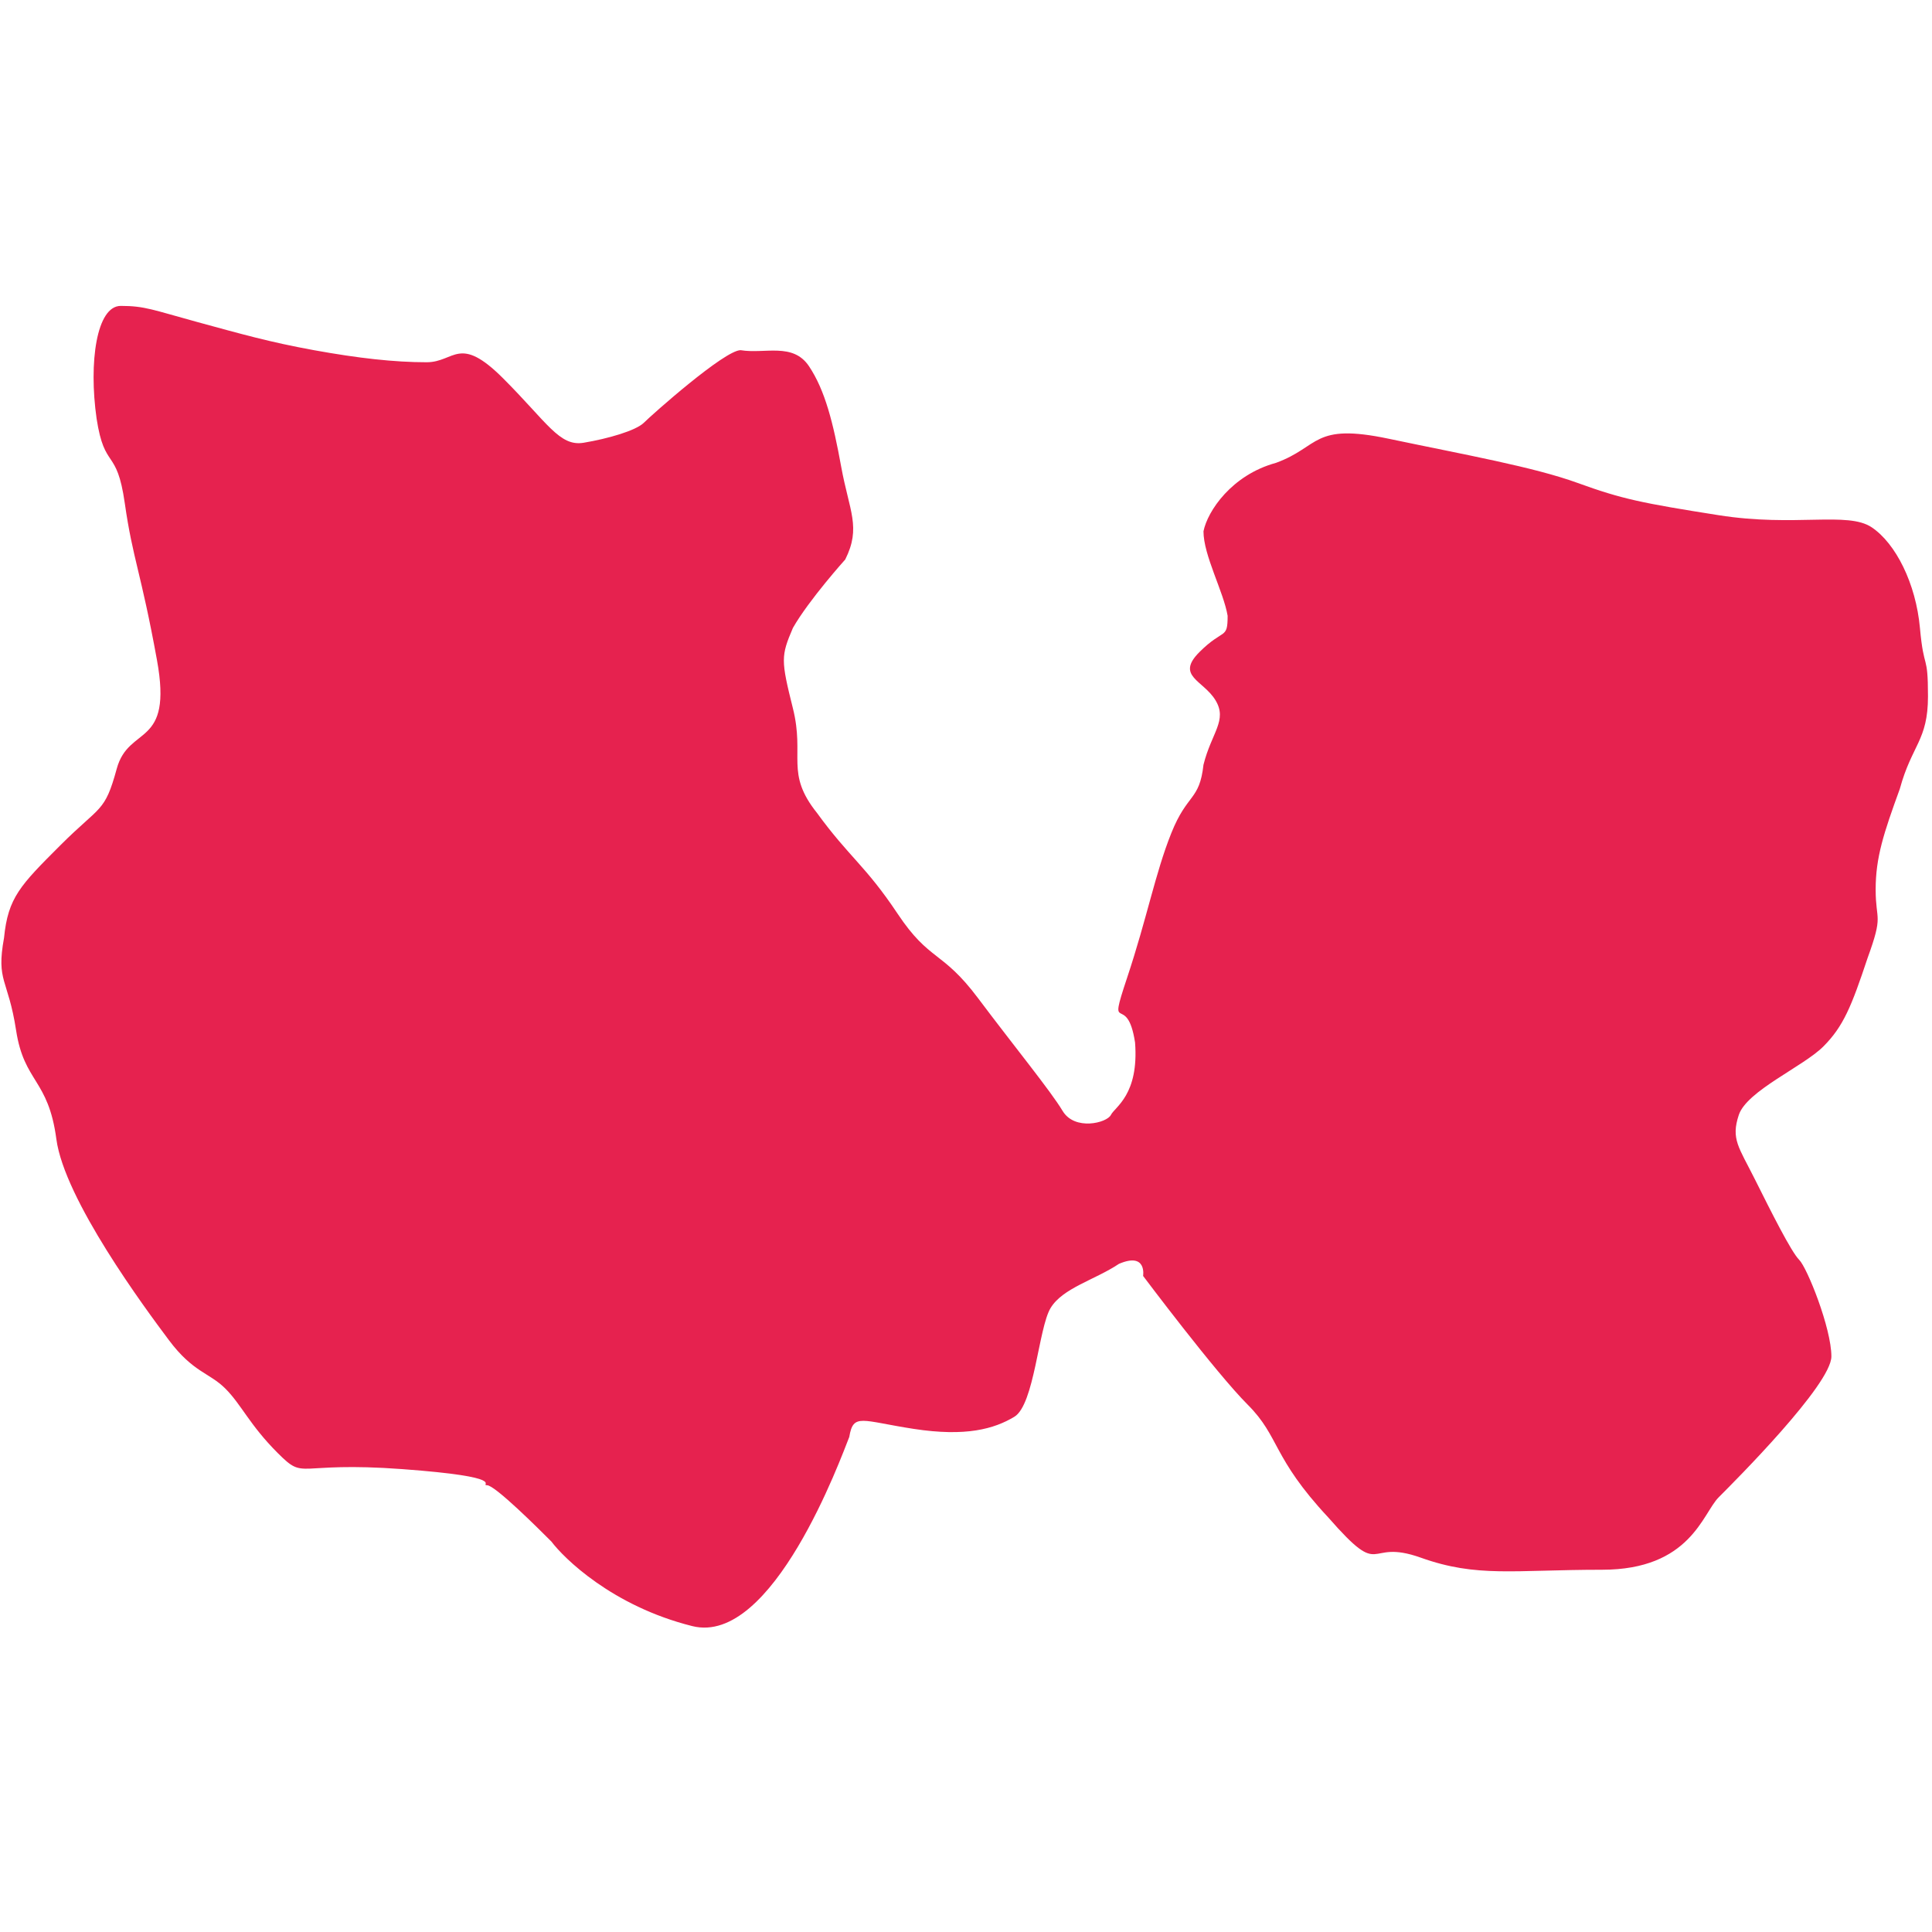
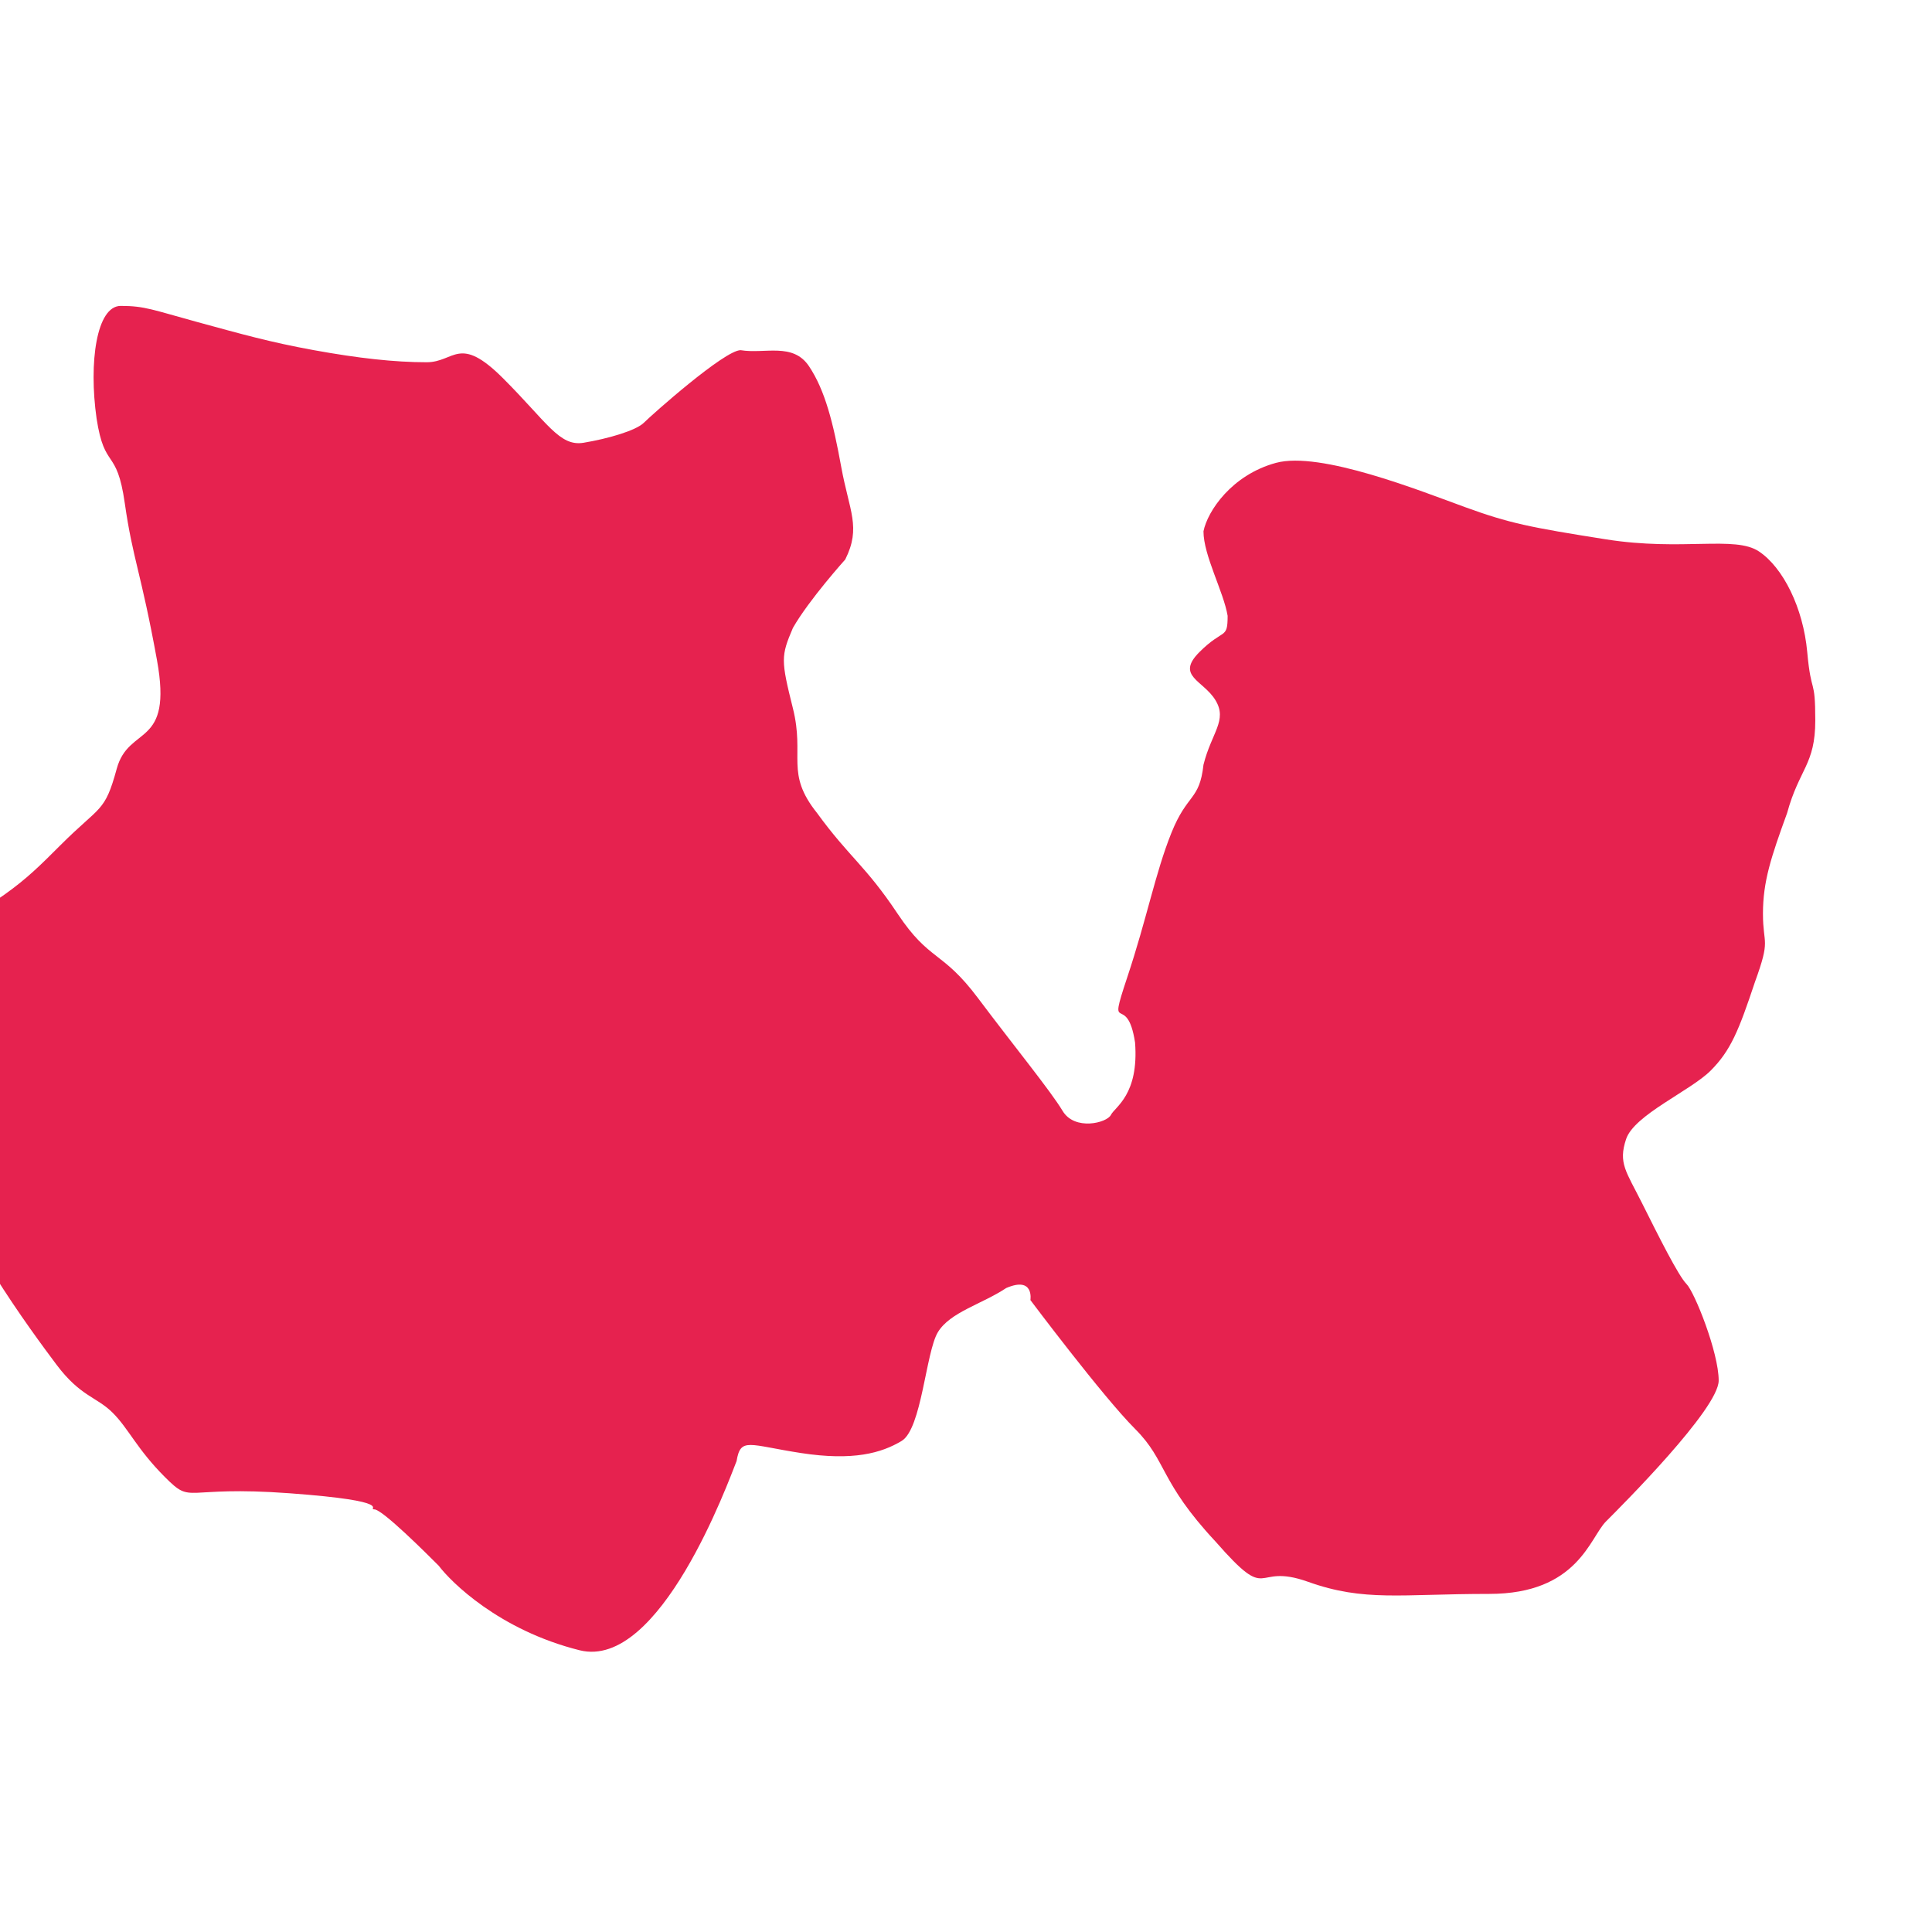
<svg xmlns="http://www.w3.org/2000/svg" xmlns:ns1="http://sodipodi.sourceforge.net/DTD/sodipodi-0.dtd" xmlns:ns2="http://www.inkscape.org/namespaces/inkscape" version="1.1" id="Calque_1" x="0px" y="0px" viewBox="0 0 48 48" xml:space="preserve" ns1:docname="blog-section-regionale-ile-de-france.svg" ns2:version="1.1.1 (3bf5ae0d25, 2021-09-20)">
  <defs id="defs4621" />
  <ns1:namedview id="namedview4619" pagecolor="#ffffff" bordercolor="#666666" borderopacity="1.0" ns2:pageshadow="2" ns2:pageopacity="0.0" ns2:pagecheckerboard="0" showgrid="false" ns2:zoom="17.166667" ns2:cx="24" ns2:cy="24.029126" ns2:window-width="1920" ns2:window-height="1013" ns2:window-x="-9" ns2:window-y="1341" ns2:window-maximized="1" ns2:current-layer="Calque_1" />
-   <path fill="#DE0771" d="M18.4,8.7c0.6,0.1,1.3-0.2,1.7,0.4c0.4,0.6,0.6,1.4,0.8,2.5s0.5,1.5,0.1,2.3c0,0-0.9,1-1.3,1.7  c-0.3,0.7-0.3,0.8,0,2s-0.2,1.6,0.6,2.6c0.8,1.1,1.2,1.3,2,2.5c0.8,1.2,1.1,0.9,2,2.1s1.8,2.3,2.1,2.8c0.3,0.5,1.1,0.3,1.2,0.1  c0.1-0.2,0.7-0.5,0.6-1.8c-0.2-1.3-0.7-0.1-0.2-1.6s0.7-2.6,1.1-3.6c0.4-1,0.7-0.8,0.8-1.7c0.2-0.8,0.6-1.1,0.3-1.6  c-0.3-0.5-1-0.6-0.4-1.2c0.6-0.6,0.7-0.3,0.7-0.9c-0.1-0.6-0.6-1.5-0.6-2.1c0.1-0.5,0.7-1.4,1.8-1.7c1.1-0.4,0.9-1,2.8-0.6  s3.6,0.7,4.7,1.1c1.1,0.4,1.6,0.5,3.5,0.8c1.9,0.3,3.2-0.1,3.8,0.3s1.1,1.4,1.2,2.5c0.1,1.1,0.2,0.6,0.2,1.7s-0.4,1.2-0.7,2.3  c-0.4,1.1-0.6,1.7-0.6,2.5c0,0.8,0.2,0.6-0.2,1.7c-0.4,1.2-0.6,1.7-1.1,2.2c-0.5,0.5-1.9,1.1-2.1,1.7c-0.2,0.6,0,0.8,0.4,1.6  c0.4,0.8,0.9,1.8,1.1,2s0.8,1.7,0.8,2.4c0,0.7-2.4,3.1-2.8,3.5c-0.4,0.4-0.7,1.8-2.9,1.8c-2.2,0-3.1,0.2-4.5-0.3s-0.9,0.6-2.3-1  c-1.4-1.5-1.2-2-2-2.8c-0.8-0.8-2.6-3.2-2.6-3.2s0.1-0.6-0.6-0.3c-0.6,0.4-1.4,0.6-1.7,1.1c-0.3,0.5-0.4,2.4-0.9,2.7  s-1.2,0.5-2.5,0.3s-1.5-0.4-1.6,0.2c-0.2,0.5-1.9,5.2-3.9,4.7s-3.2-1.7-3.5-2.1c-0.3-0.3-1.4-1.4-1.6-1.4c-0.2,0,0.6-0.2-2.1-0.4  c-2.7-0.2-2.4,0.3-3.1-0.4s-0.9-1.2-1.3-1.6s-0.8-0.4-1.4-1.2c-0.6-0.8-2.6-3.5-2.8-5s-0.8-1.4-1-2.7s-0.5-1.2-0.3-2.3  C0.2,22.3,0.5,22,1.5,21c1-1,1.1-0.8,1.4-1.9s1.4-0.5,1-2.7s-0.6-2.5-0.8-3.9c-0.2-1.4-0.5-0.8-0.7-2.1C2.2,9,2.4,7.6,3,7.6  S3.8,7.7,4.9,8c1.1,0.3,1.8,0.5,2.9,0.7S9.8,9,10.6,9c0.7,0,0.8-0.7,1.9,0.4s1.4,1.7,2,1.6c0.6-0.1,1.3-0.3,1.5-0.5S18,8.7,18.4,8.7  z" id="path4616" style="fill:#e6224f;fill-opacity:1" />
+   <path fill="#DE0771" d="M18.4,8.7c0.6,0.1,1.3-0.2,1.7,0.4c0.4,0.6,0.6,1.4,0.8,2.5s0.5,1.5,0.1,2.3c0,0-0.9,1-1.3,1.7  c-0.3,0.7-0.3,0.8,0,2s-0.2,1.6,0.6,2.6c0.8,1.1,1.2,1.3,2,2.5c0.8,1.2,1.1,0.9,2,2.1s1.8,2.3,2.1,2.8c0.3,0.5,1.1,0.3,1.2,0.1  c0.1-0.2,0.7-0.5,0.6-1.8c-0.2-1.3-0.7-0.1-0.2-1.6s0.7-2.6,1.1-3.6c0.4-1,0.7-0.8,0.8-1.7c0.2-0.8,0.6-1.1,0.3-1.6  c-0.3-0.5-1-0.6-0.4-1.2c0.6-0.6,0.7-0.3,0.7-0.9c-0.1-0.6-0.6-1.5-0.6-2.1c0.1-0.5,0.7-1.4,1.8-1.7s3.6,0.7,4.7,1.1c1.1,0.4,1.6,0.5,3.5,0.8c1.9,0.3,3.2-0.1,3.8,0.3s1.1,1.4,1.2,2.5c0.1,1.1,0.2,0.6,0.2,1.7s-0.4,1.2-0.7,2.3  c-0.4,1.1-0.6,1.7-0.6,2.5c0,0.8,0.2,0.6-0.2,1.7c-0.4,1.2-0.6,1.7-1.1,2.2c-0.5,0.5-1.9,1.1-2.1,1.7c-0.2,0.6,0,0.8,0.4,1.6  c0.4,0.8,0.9,1.8,1.1,2s0.8,1.7,0.8,2.4c0,0.7-2.4,3.1-2.8,3.5c-0.4,0.4-0.7,1.8-2.9,1.8c-2.2,0-3.1,0.2-4.5-0.3s-0.9,0.6-2.3-1  c-1.4-1.5-1.2-2-2-2.8c-0.8-0.8-2.6-3.2-2.6-3.2s0.1-0.6-0.6-0.3c-0.6,0.4-1.4,0.6-1.7,1.1c-0.3,0.5-0.4,2.4-0.9,2.7  s-1.2,0.5-2.5,0.3s-1.5-0.4-1.6,0.2c-0.2,0.5-1.9,5.2-3.9,4.7s-3.2-1.7-3.5-2.1c-0.3-0.3-1.4-1.4-1.6-1.4c-0.2,0,0.6-0.2-2.1-0.4  c-2.7-0.2-2.4,0.3-3.1-0.4s-0.9-1.2-1.3-1.6s-0.8-0.4-1.4-1.2c-0.6-0.8-2.6-3.5-2.8-5s-0.8-1.4-1-2.7s-0.5-1.2-0.3-2.3  C0.2,22.3,0.5,22,1.5,21c1-1,1.1-0.8,1.4-1.9s1.4-0.5,1-2.7s-0.6-2.5-0.8-3.9c-0.2-1.4-0.5-0.8-0.7-2.1C2.2,9,2.4,7.6,3,7.6  S3.8,7.7,4.9,8c1.1,0.3,1.8,0.5,2.9,0.7S9.8,9,10.6,9c0.7,0,0.8-0.7,1.9,0.4s1.4,1.7,2,1.6c0.6-0.1,1.3-0.3,1.5-0.5S18,8.7,18.4,8.7  z" id="path4616" style="fill:#e6224f;fill-opacity:1" />
</svg>